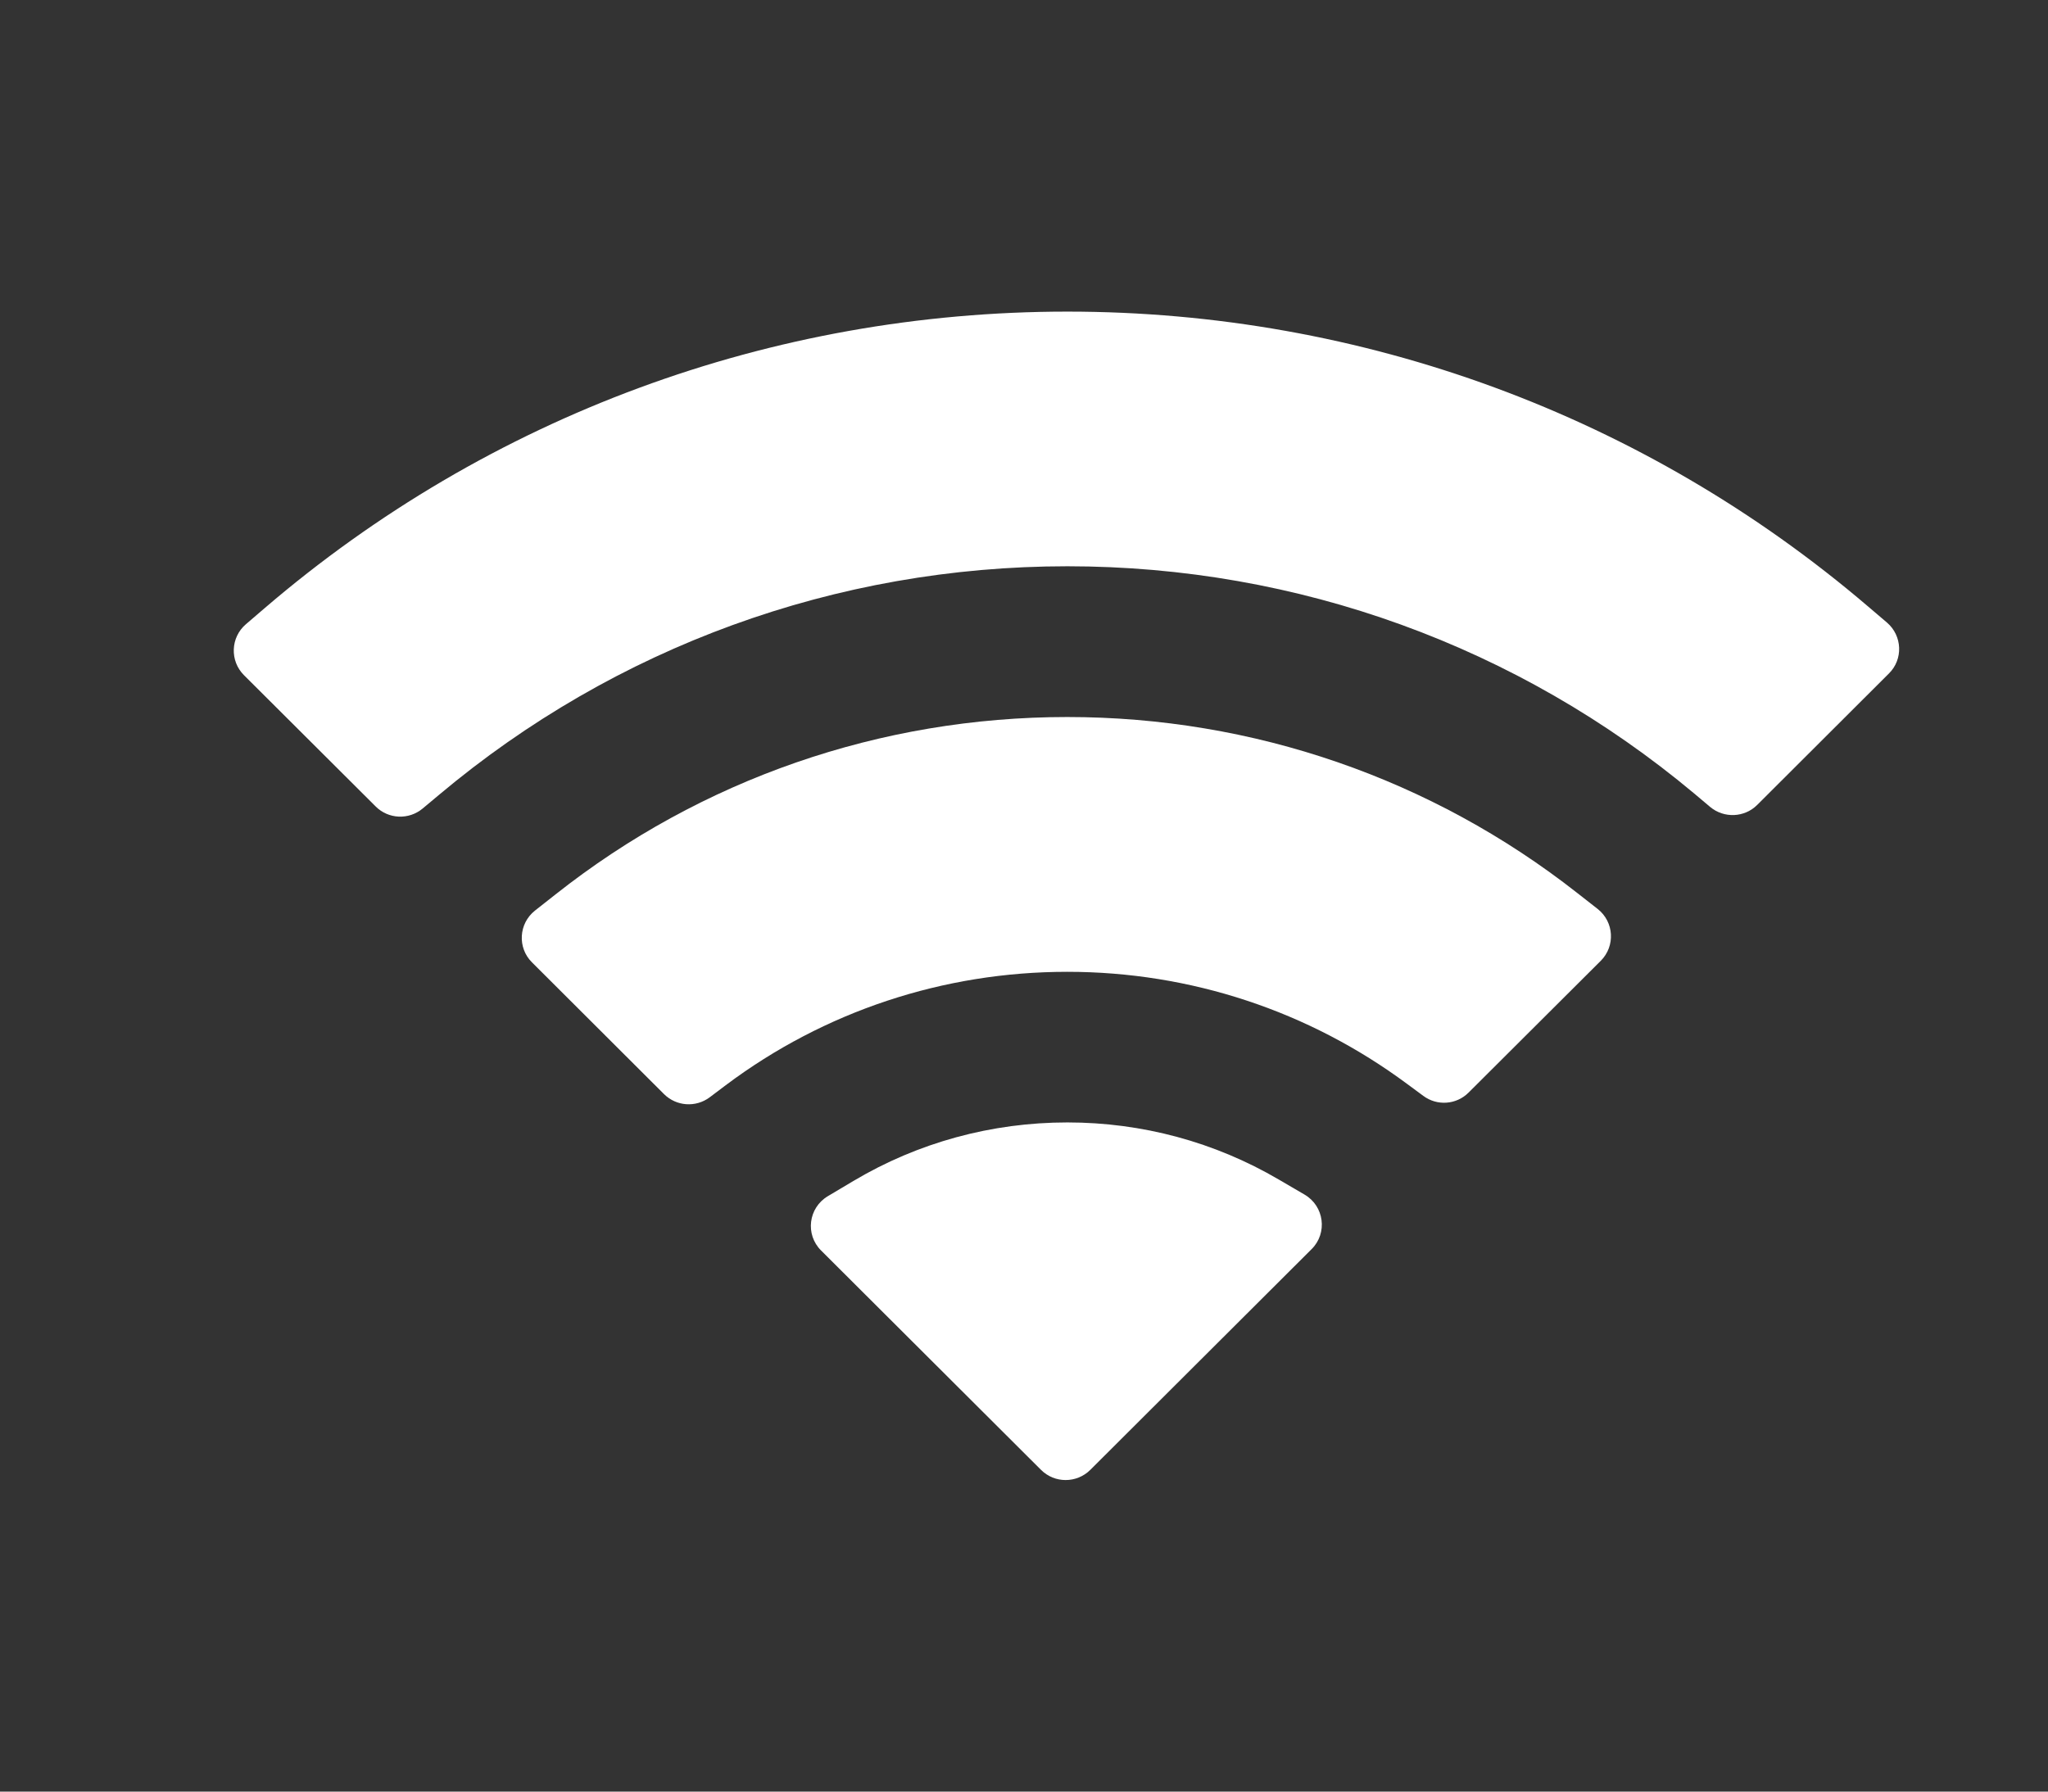
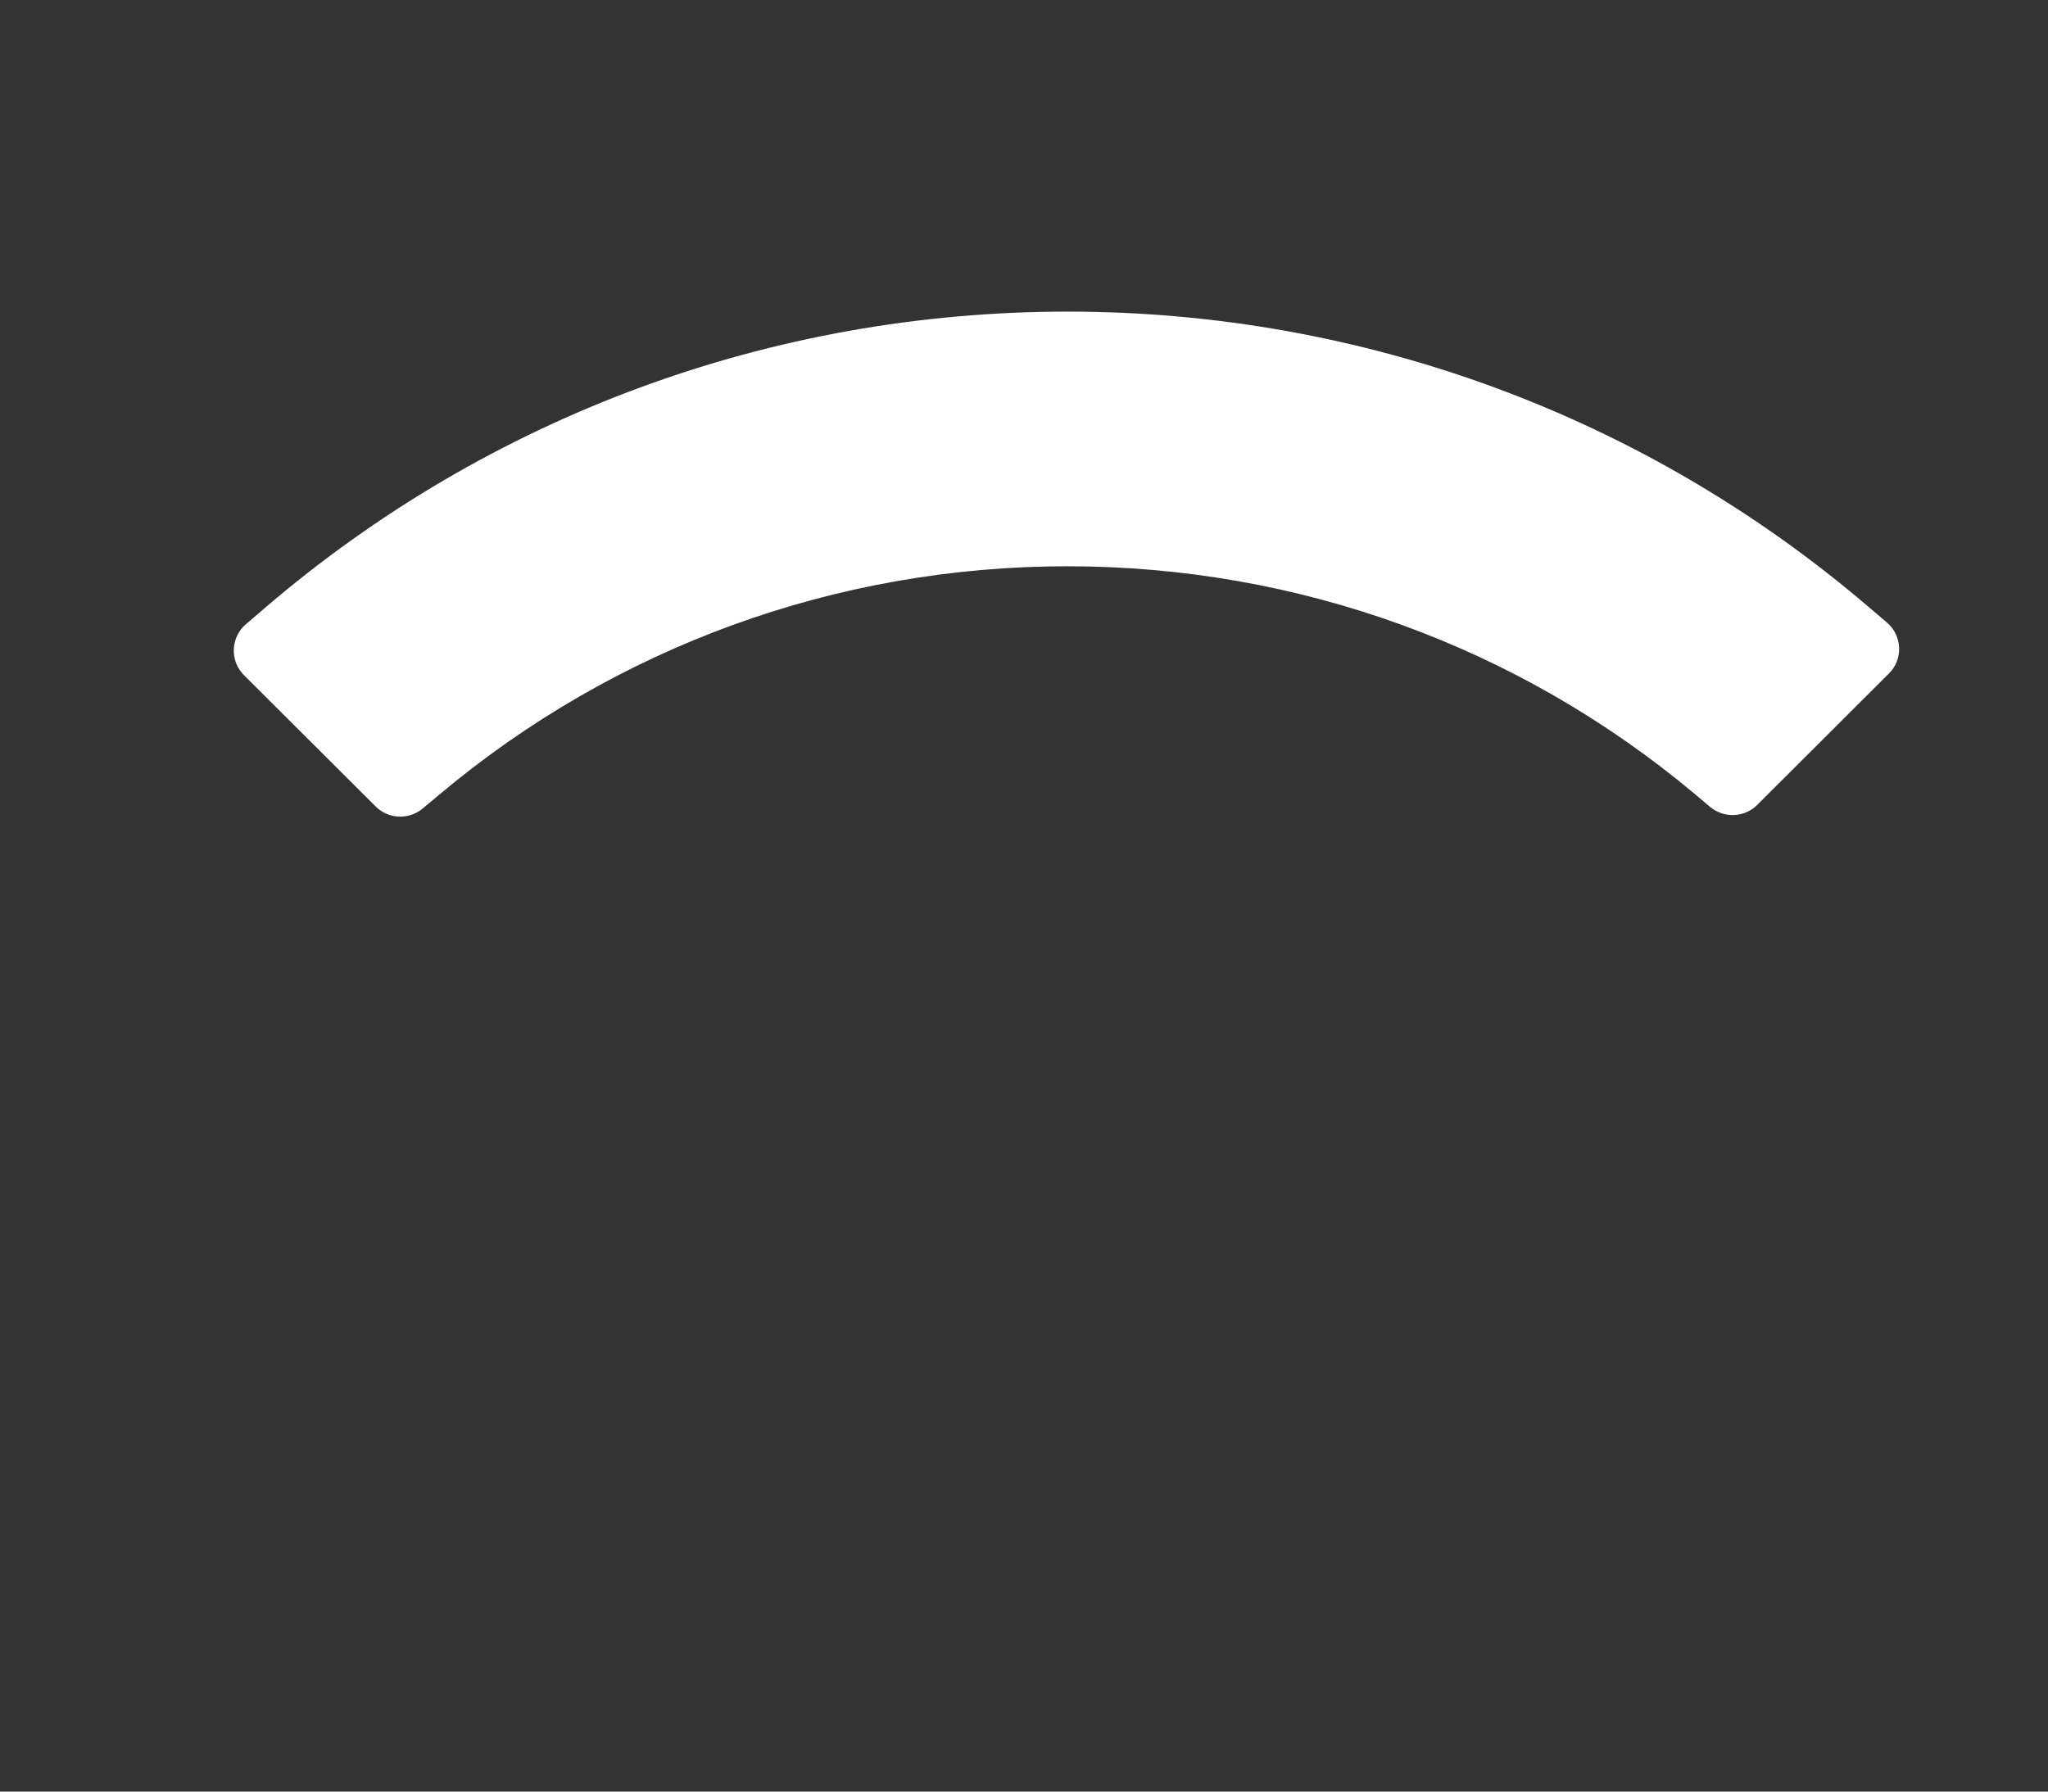
<svg xmlns="http://www.w3.org/2000/svg" width="16" height="14" viewBox="0 0 16 14" fill="none">
  <rect x="0" y="0" width="16" height="14" fill="#333333" stroke="none" />
-   <path d="M8.339 8.771C8.923 8.771 9.49 8.924 9.99 9.217L10.192 9.335C10.346 9.425 10.373 9.636 10.247 9.761L8.518 11.486C8.411 11.592 8.239 11.592 8.133 11.486L6.415 9.772C6.289 9.647 6.315 9.438 6.468 9.347L6.668 9.228C7.172 8.928 7.747 8.771 8.339 8.771Z" fill="white" />
-   <path d="M8.338 5.603C9.791 5.603 11.185 6.085 12.321 6.977L12.482 7.103C12.61 7.204 12.621 7.393 12.506 7.508L11.473 8.538C11.378 8.633 11.227 8.644 11.119 8.563L10.993 8.47C10.225 7.9 9.3 7.594 8.338 7.594C7.37 7.594 6.439 7.903 5.67 8.48L5.544 8.575C5.435 8.656 5.284 8.645 5.188 8.55L4.156 7.52C4.041 7.406 4.052 7.217 4.179 7.116L4.339 6.99C5.478 6.089 6.879 5.603 8.338 5.603Z" fill="white" />
  <path d="M8.339 2.435C10.644 2.435 12.848 3.248 14.593 4.738L14.742 4.865C14.862 4.968 14.87 5.152 14.757 5.263L13.728 6.29C13.629 6.389 13.469 6.396 13.361 6.306L13.234 6.199C11.86 5.05 10.138 4.425 8.339 4.425C6.533 4.425 4.806 5.055 3.43 6.211L3.302 6.318C3.194 6.408 3.035 6.402 2.935 6.302L1.906 5.276C1.794 5.164 1.801 4.981 1.921 4.878L2.069 4.751C3.816 3.253 6.027 2.435 8.339 2.435Z" fill="white" />
</svg>